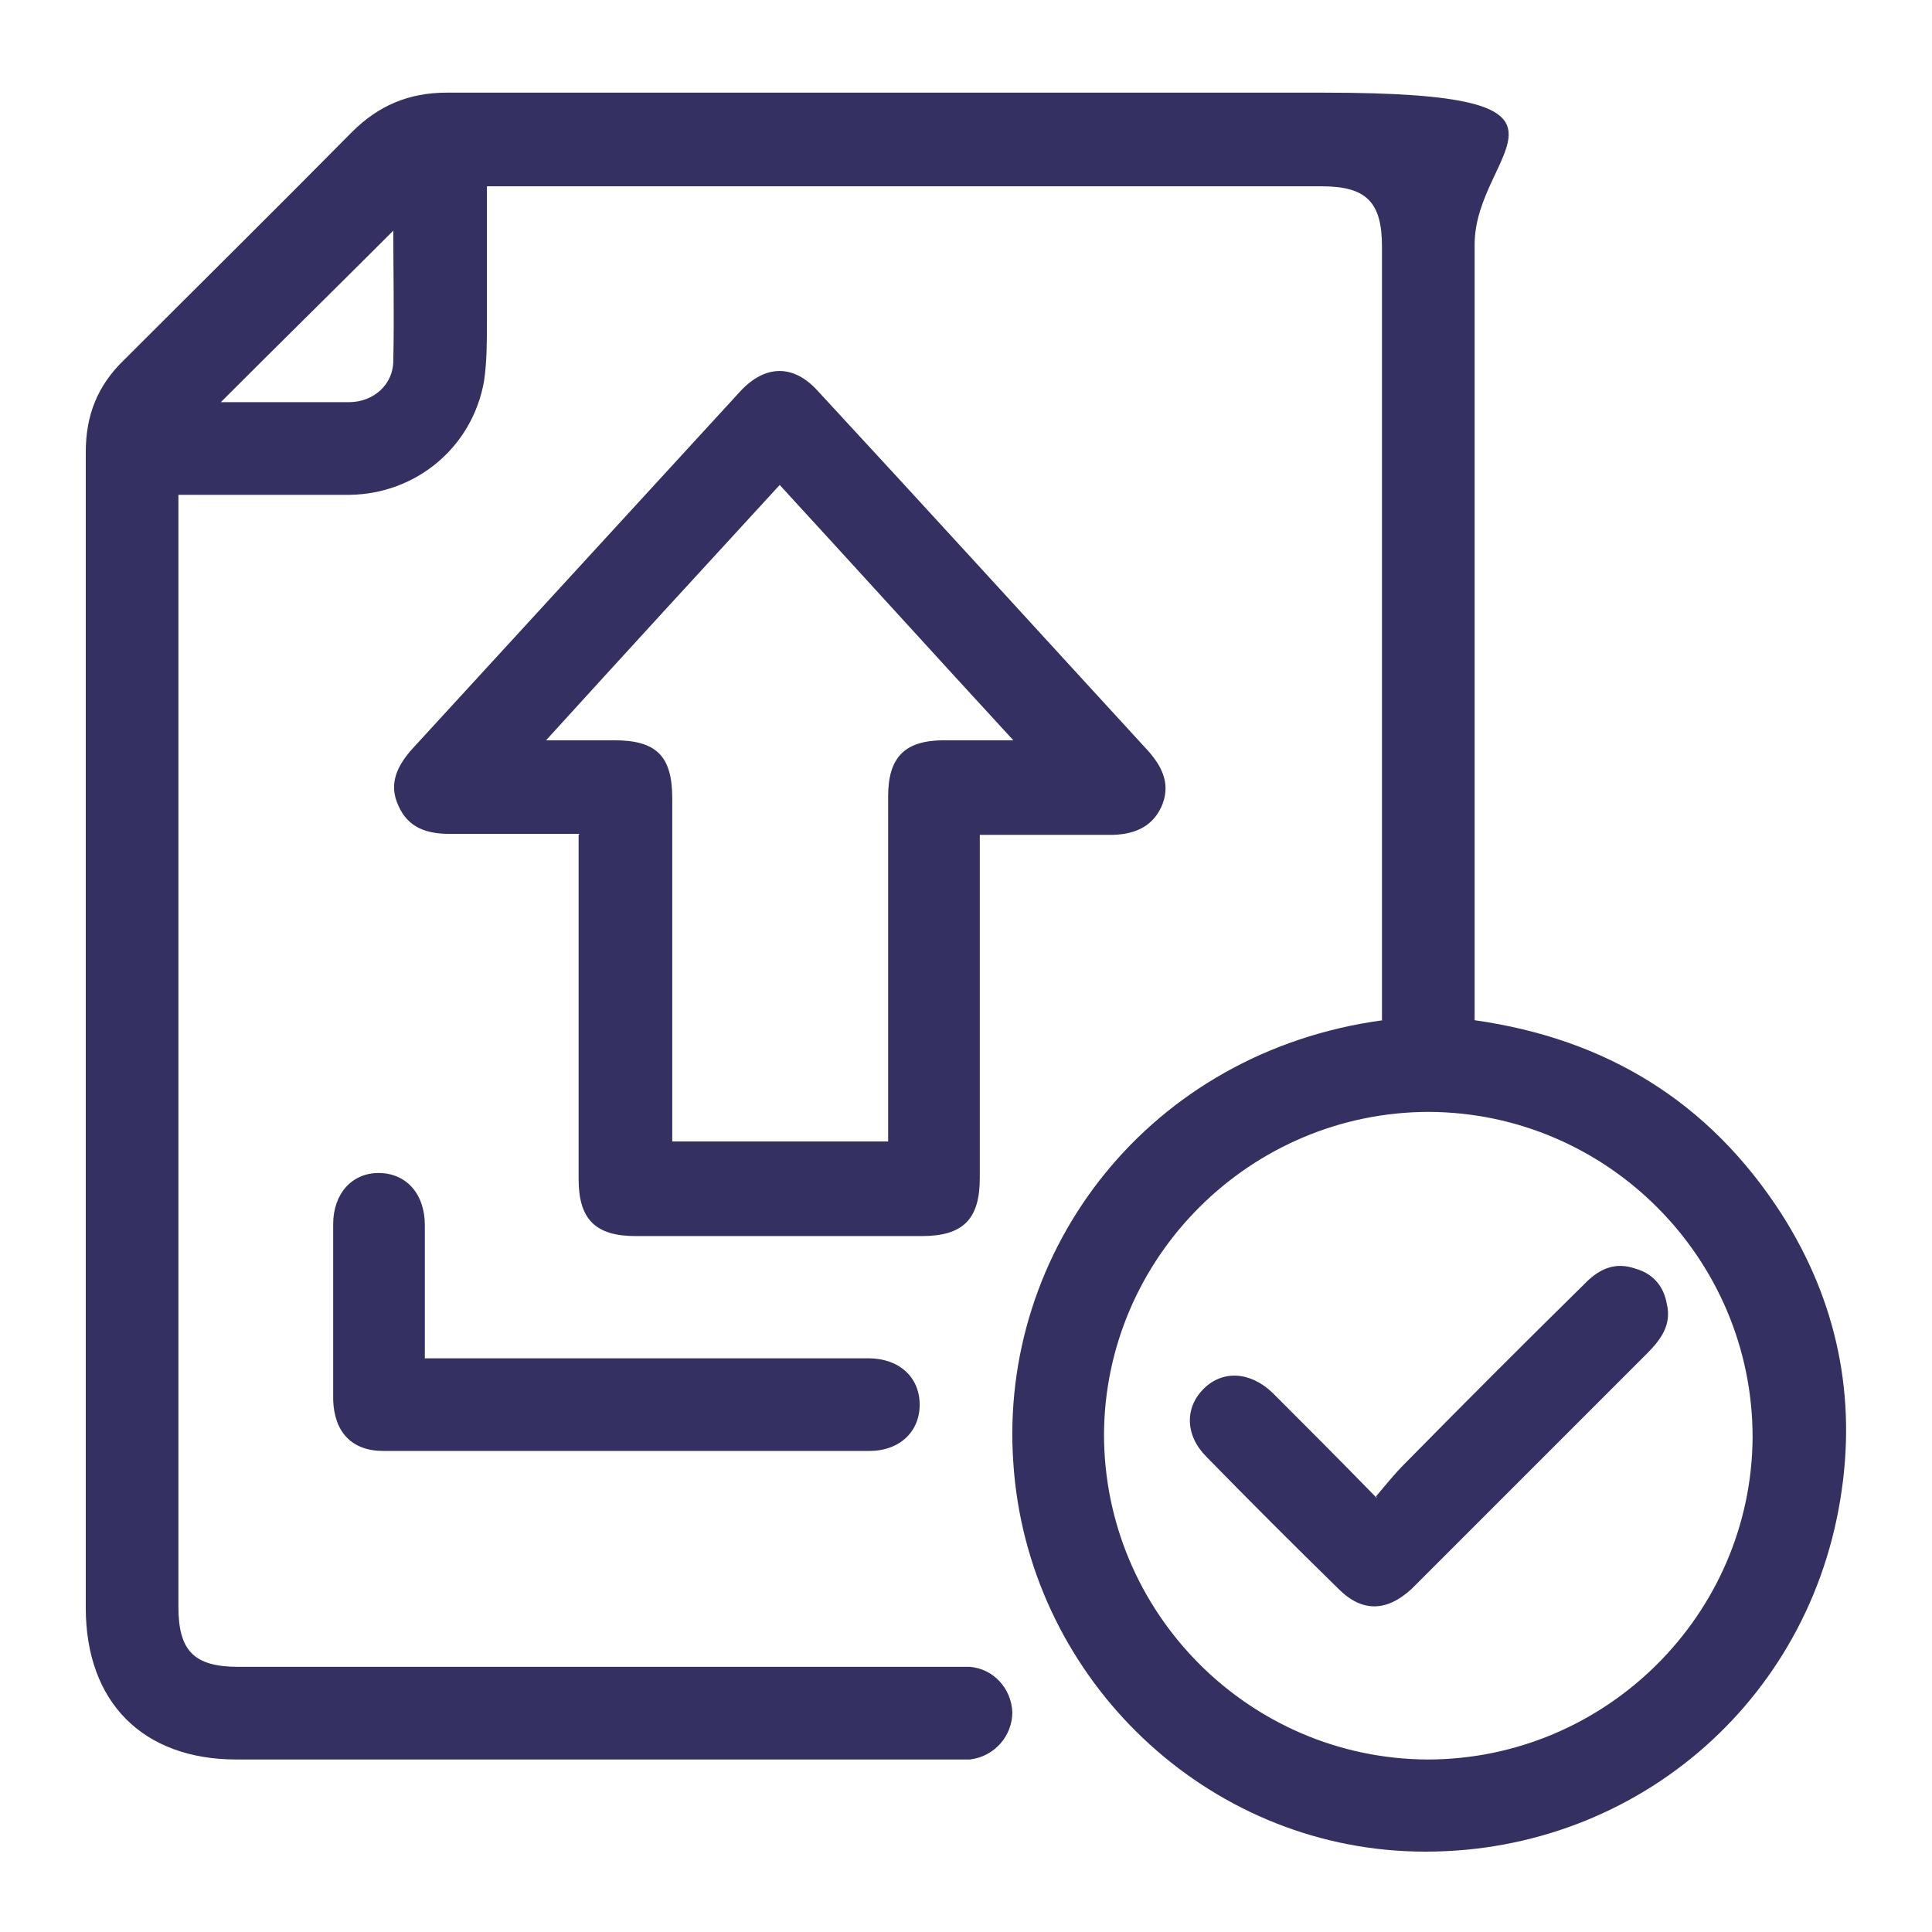
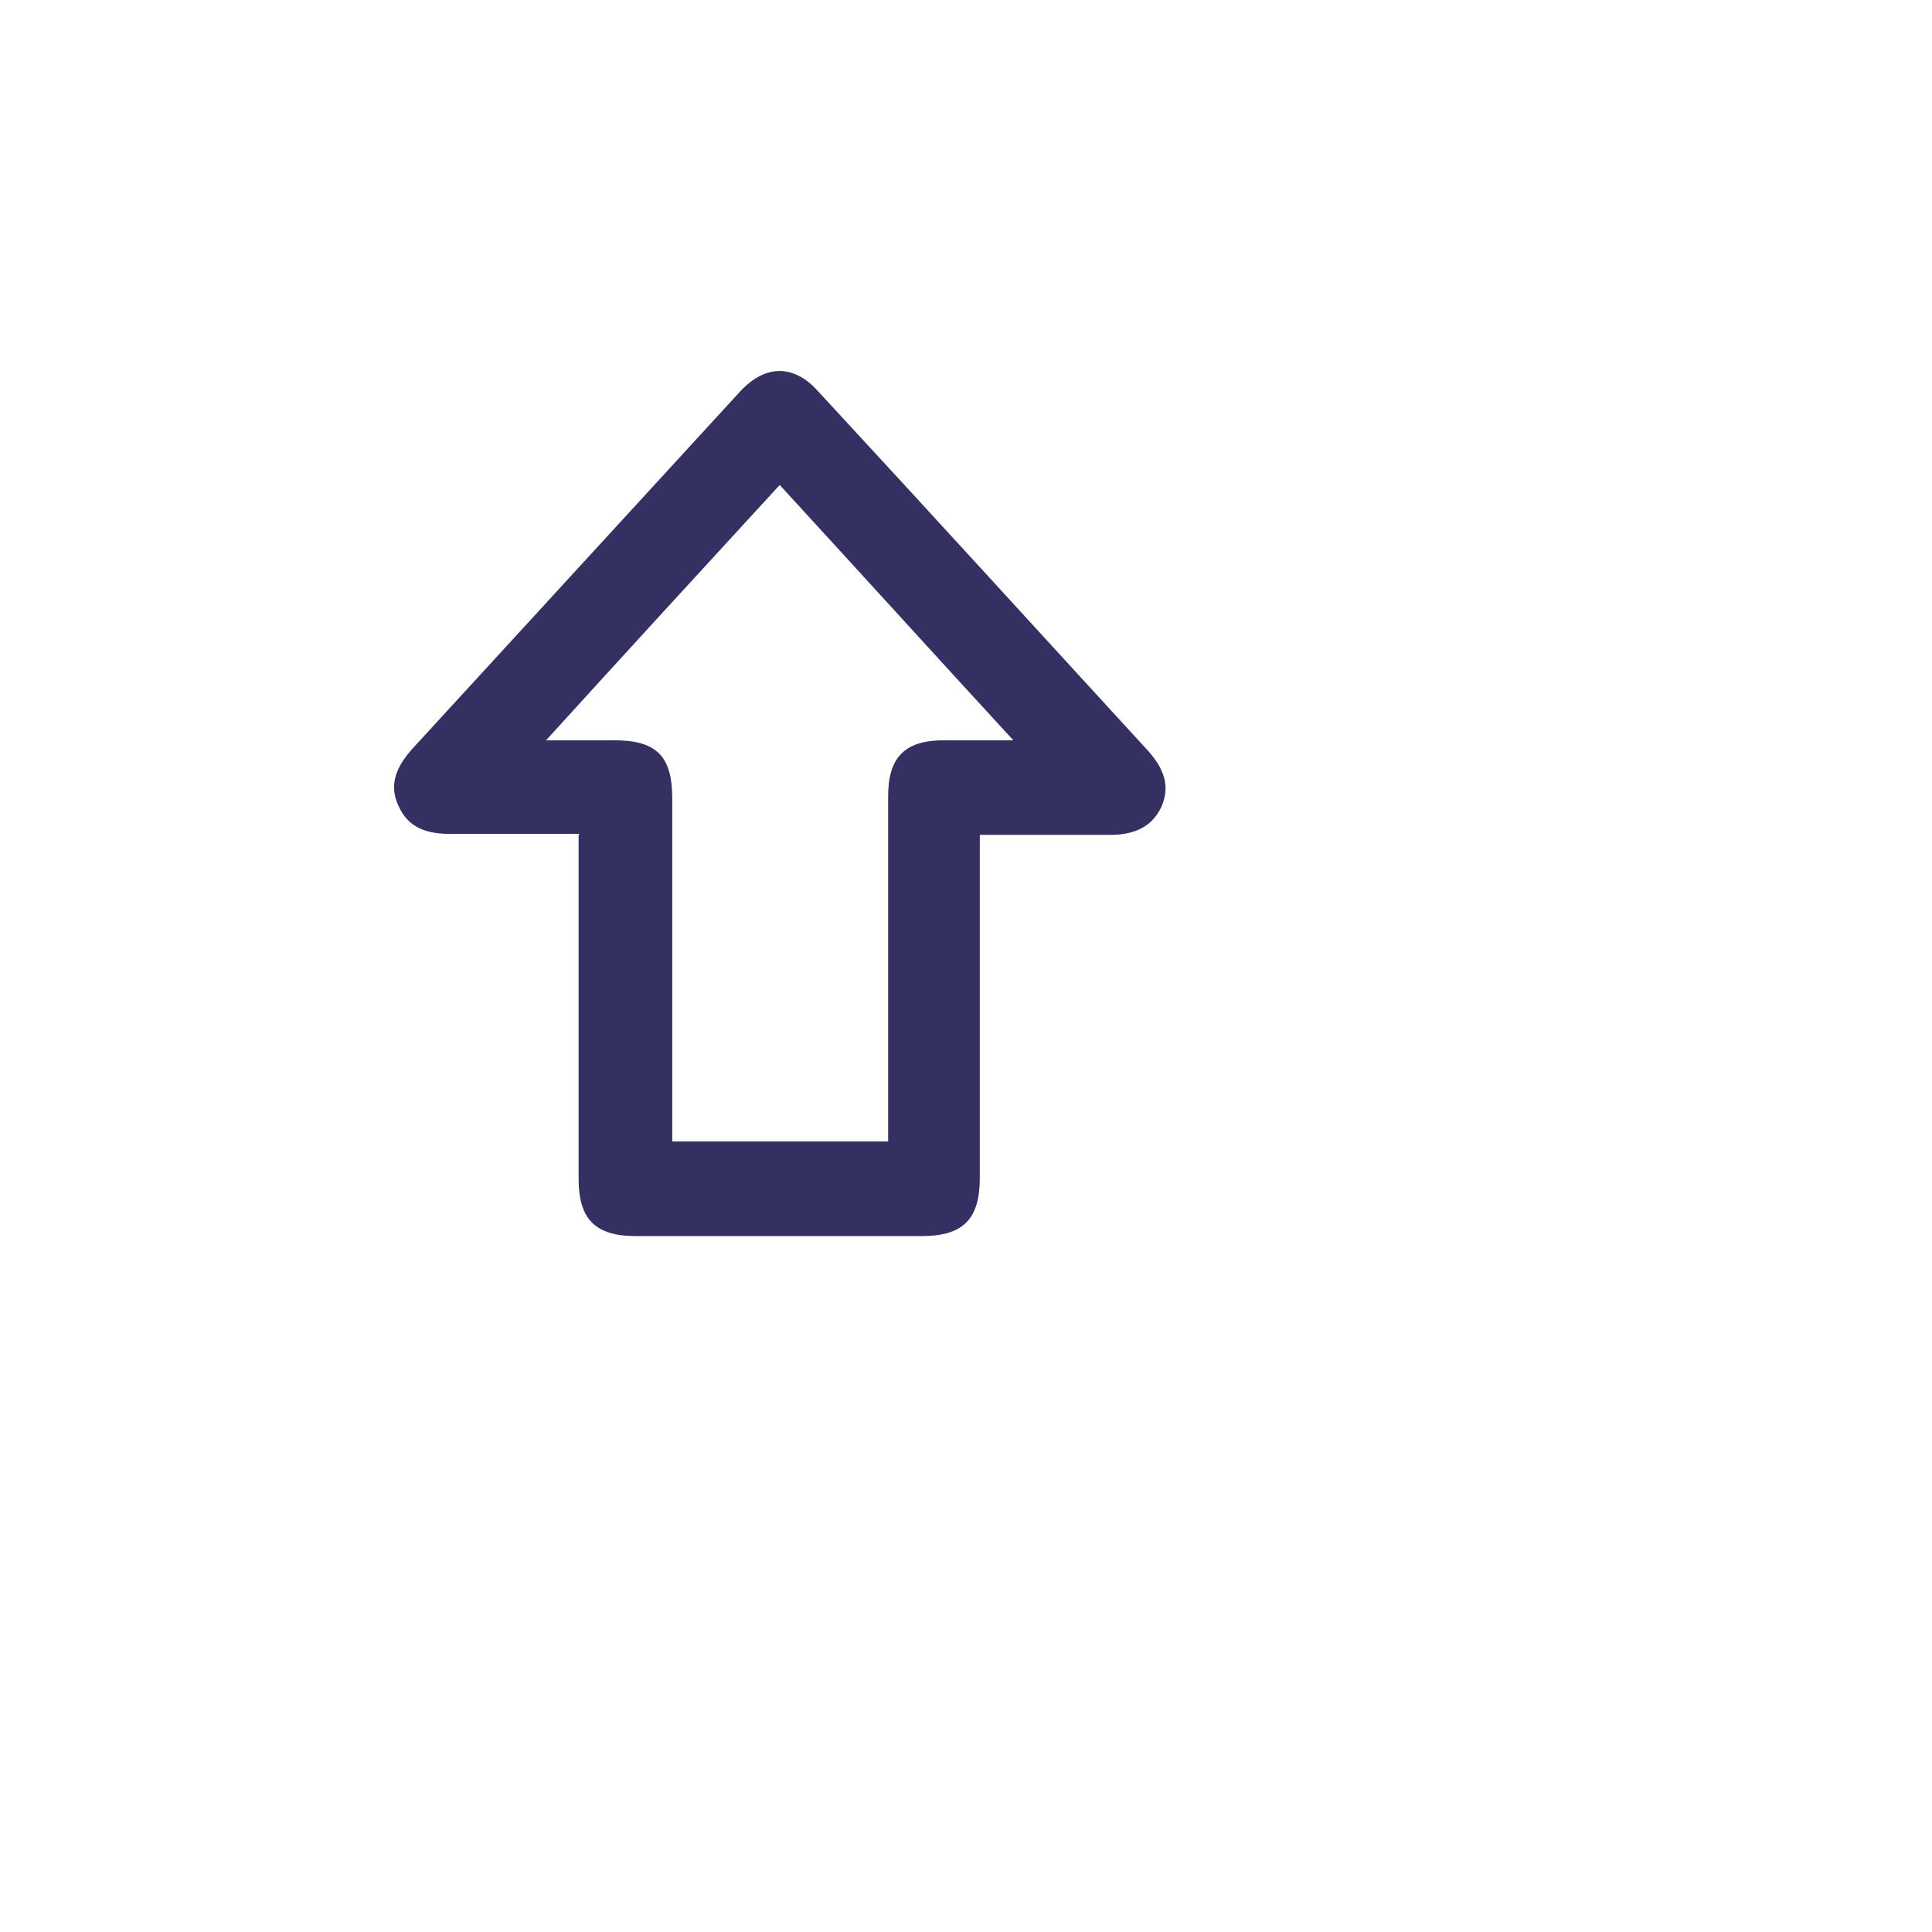
<svg xmlns="http://www.w3.org/2000/svg" version="1.1" viewBox="0 0 196 196">
  <defs>
    <style>
      .cls-1 {
        fill: #353062;
      }
    </style>
  </defs>
  <g>
    <g id="Layer_1">
-       <path class="cls-1" d="M140.2,103.5V25c0-4.5-1.6-6.1-6.1-6.1H49.4c0,4.6,0,9.1,0,13.6,0,2.1,0,4.2-.3,6.2-1.2,6.7-6.9,11.4-13.6,11.5-5.1,0-10.2,0-15.3,0h-2.1v112.8c0,4.5,1.6,6.1,6.1,6.1h72c.7,0,1.4,0,2.2,0,2.4.2,4.2,2.2,4.3,4.6,0,2.4-1.8,4.5-4.3,4.8-.7,0-1.3,0-2,0H24c-9.5,0-15.3-5.8-15.3-15.4,0-39.1,0-78.1,0-117.2,0-3.8,1.2-6.8,3.9-9.4,7.7-7.7,15.5-15.4,23.1-23.1,2.7-2.7,5.8-4,9.6-4,29.7,0,59.4,0,89,0s15.3,5.8,15.3,15.4v78.7c13.4,1.9,23.8,8.3,31.1,19.6,5.7,8.9,7.7,18.7,6,29-3.5,21.6-22.3,36.7-44.1,35.7-21.1-1-38.4-18.1-39.8-39.4-1.5-21.6,13.8-41.7,37.5-44.9h0,0ZM177.8,145.8c0-18.1-14.7-32.9-32.8-33-18.1,0-32.9,14.7-33,32.7,0,18.1,14.7,32.9,32.8,33,18.1,0,32.9-14.7,33-32.7h0ZM40,23.3c-5.8,5.8-11.8,11.7-17.6,17.5,4.2,0,8.6,0,13,0,2.5,0,4.5-1.8,4.5-4.2.1-4.5,0-9.1,0-13.2h0Z" />
      <path class="cls-1" d="M58.8,84.6c-4.5,0-8.8,0-13.1,0-2.4,0-4.3-.6-5.3-2.9-1-2.2-.1-4,1.4-5.7,11.1-12.1,22.2-24.2,33.3-36.3,2.5-2.7,5.4-2.8,7.9,0,11.2,12.1,22.3,24.3,33.5,36.5,1.5,1.7,2.3,3.5,1.3,5.7-1,2.1-2.9,2.8-5.2,2.8-4.3,0-8.6,0-13.2,0v34.8c0,4.2-1.7,5.9-5.9,5.9h-29c-4.1,0-5.8-1.7-5.8-5.8v-34.9h0ZM90.1,115.8v-35c0-4,1.7-5.7,5.7-5.7h7c-8.1-8.8-15.8-17.3-23.7-25.9-7.9,8.6-15.7,17.1-23.7,25.9h6.9c4.3,0,5.9,1.6,5.9,5.9v34.8h21.9Z" />
-       <path class="cls-1" d="M43.2,137.8h18.9c8.7,0,17.3,0,26,0,3.1,0,5.2,1.9,5.2,4.7s-2.1,4.7-5.1,4.7c-16.4,0-32.9,0-49.3,0-3.2,0-5-1.9-5.1-5.2,0-5.9,0-11.9,0-17.8,0-3.1,1.9-5.2,4.6-5.2,2.8,0,4.7,2.1,4.7,5.3,0,4.4,0,8.8,0,13.5h0Z" />
-       <path class="cls-1" d="M139.6,151.8c1.1-1.3,1.9-2.3,2.9-3.3,6.1-6.2,12.2-12.3,18.4-18.4,1.4-1.4,3-2.1,5-1.4,1.8.5,2.9,1.8,3.2,3.6.5,2.1-.6,3.6-2,5-7.8,7.8-15.7,15.7-23.5,23.5s-.3.3-.4.4c-2.5,2.3-5,2.4-7.4,0-4.5-4.4-9-8.9-13.4-13.4-2.2-2.2-2.2-5-.3-6.9s4.7-1.8,7,.4c3.4,3.4,6.8,6.8,10.6,10.7h0Z" />
    </g>
  </g>
</svg>